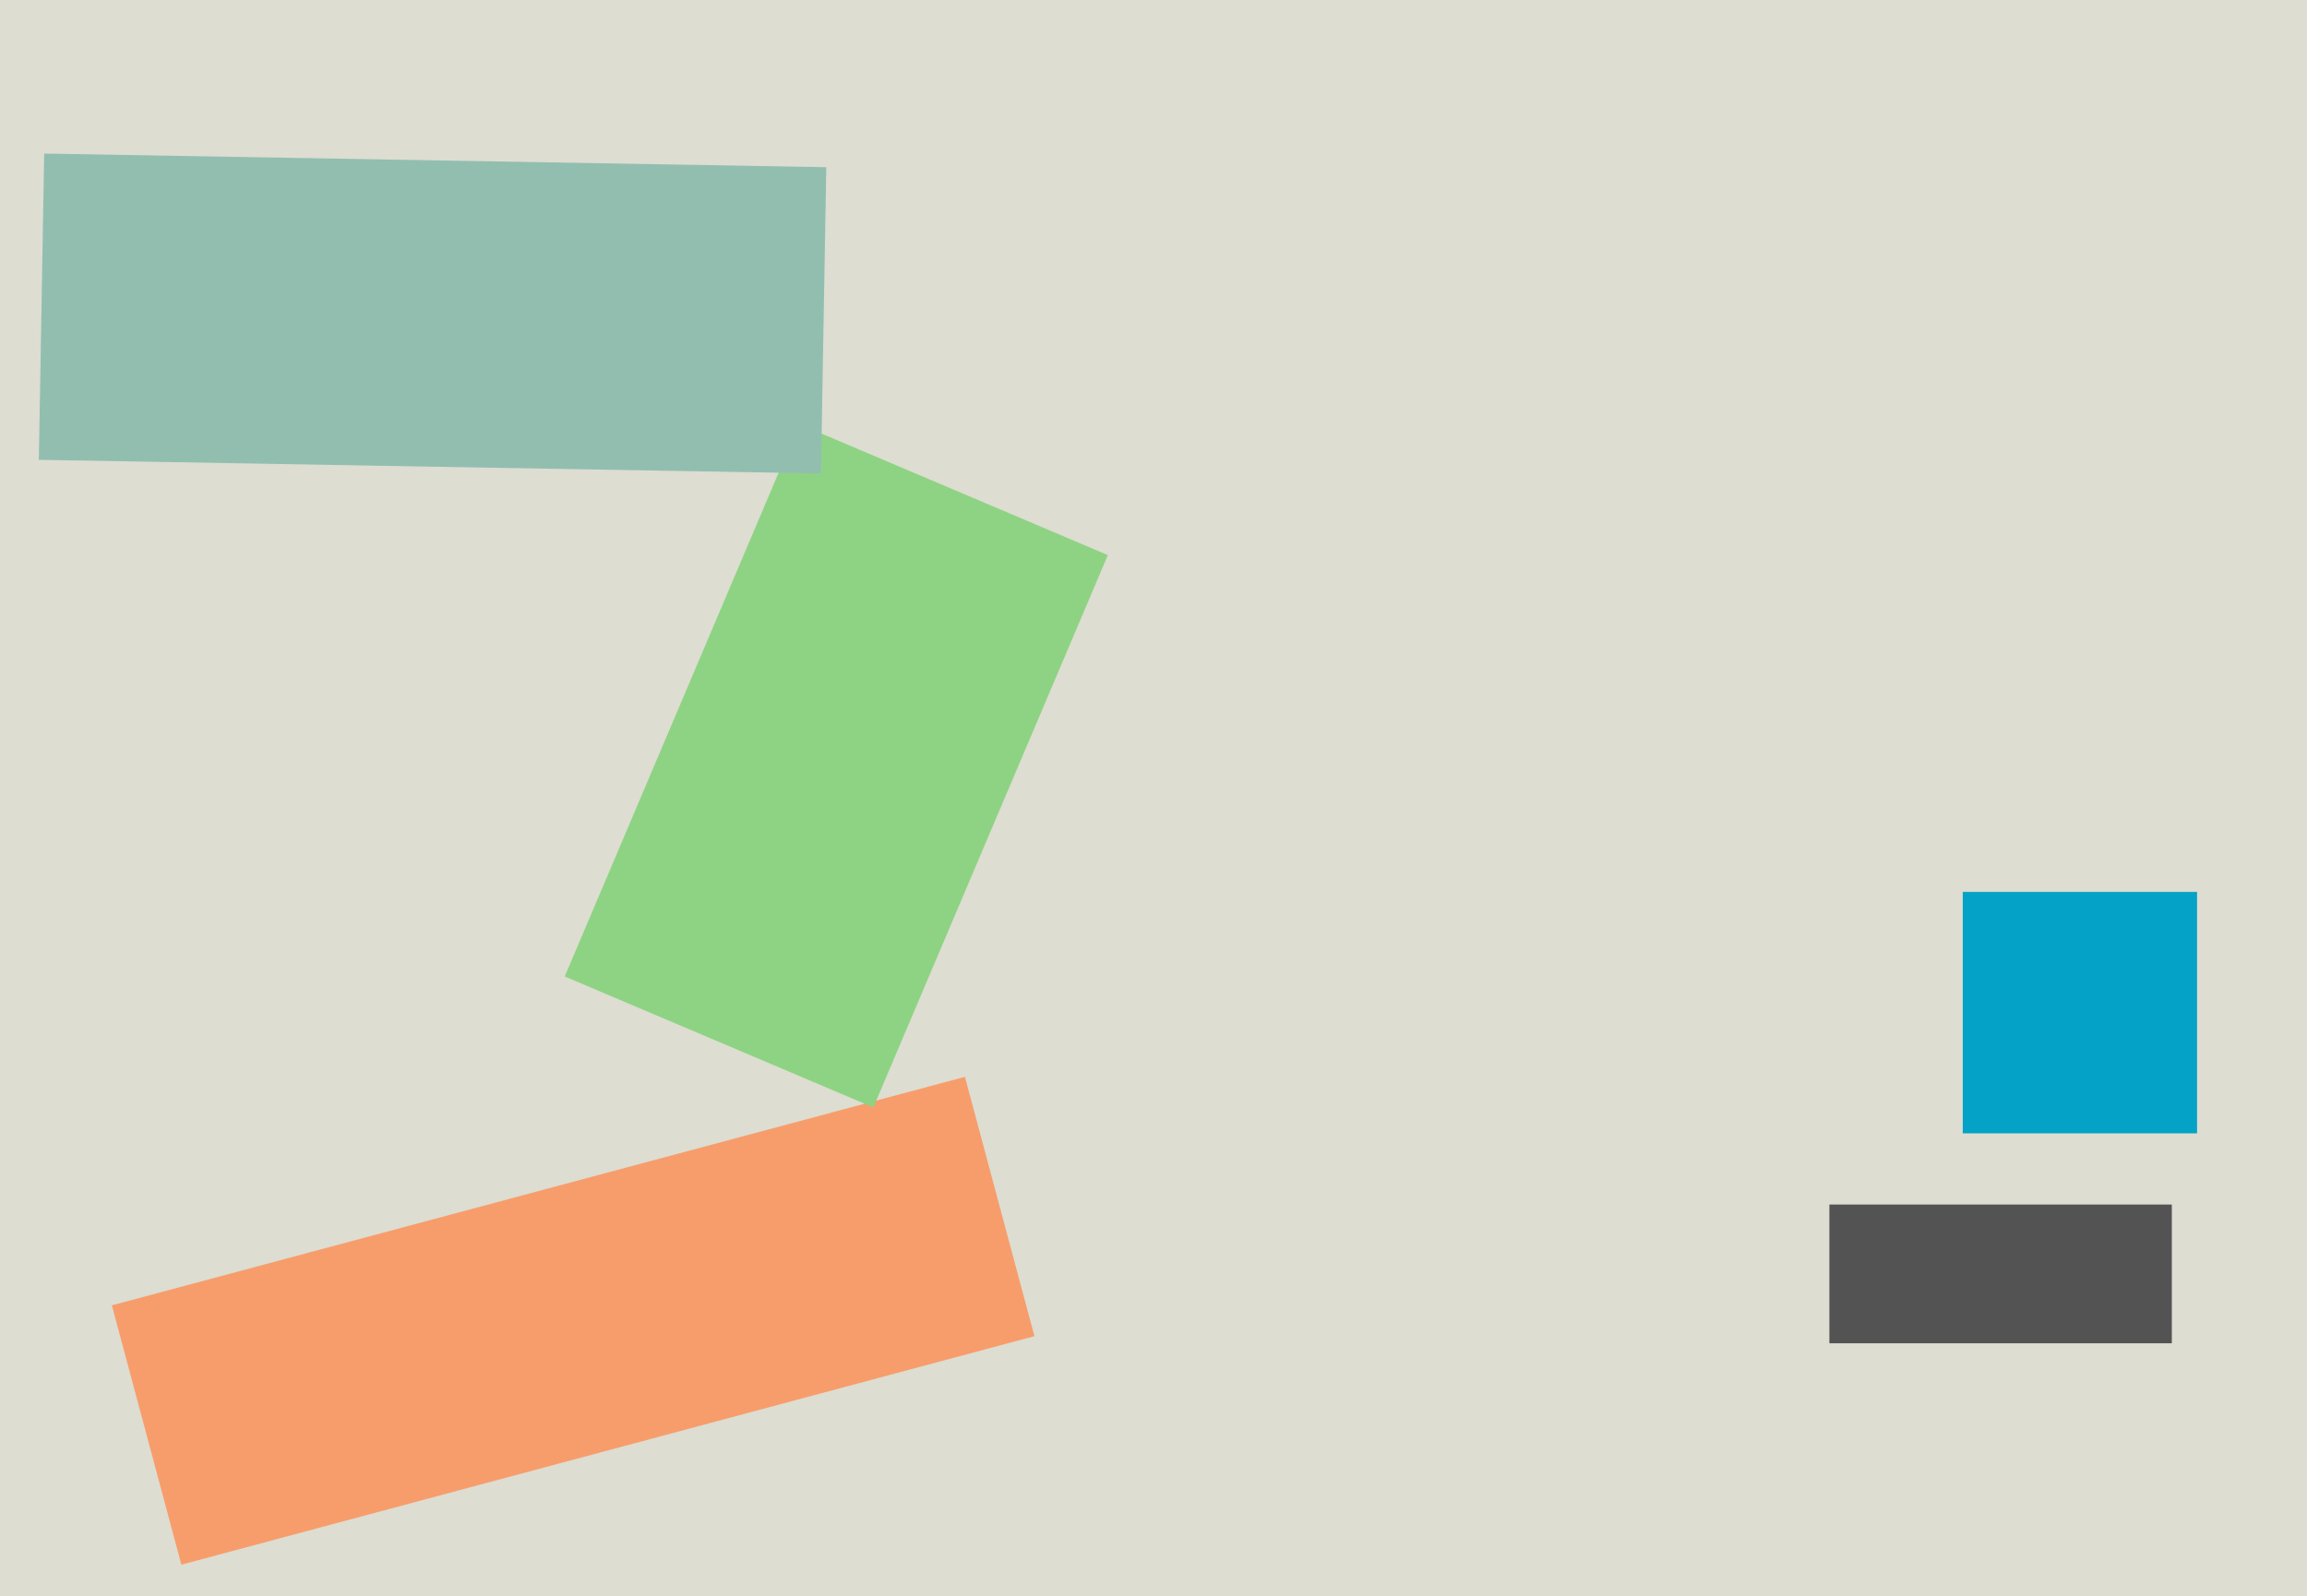
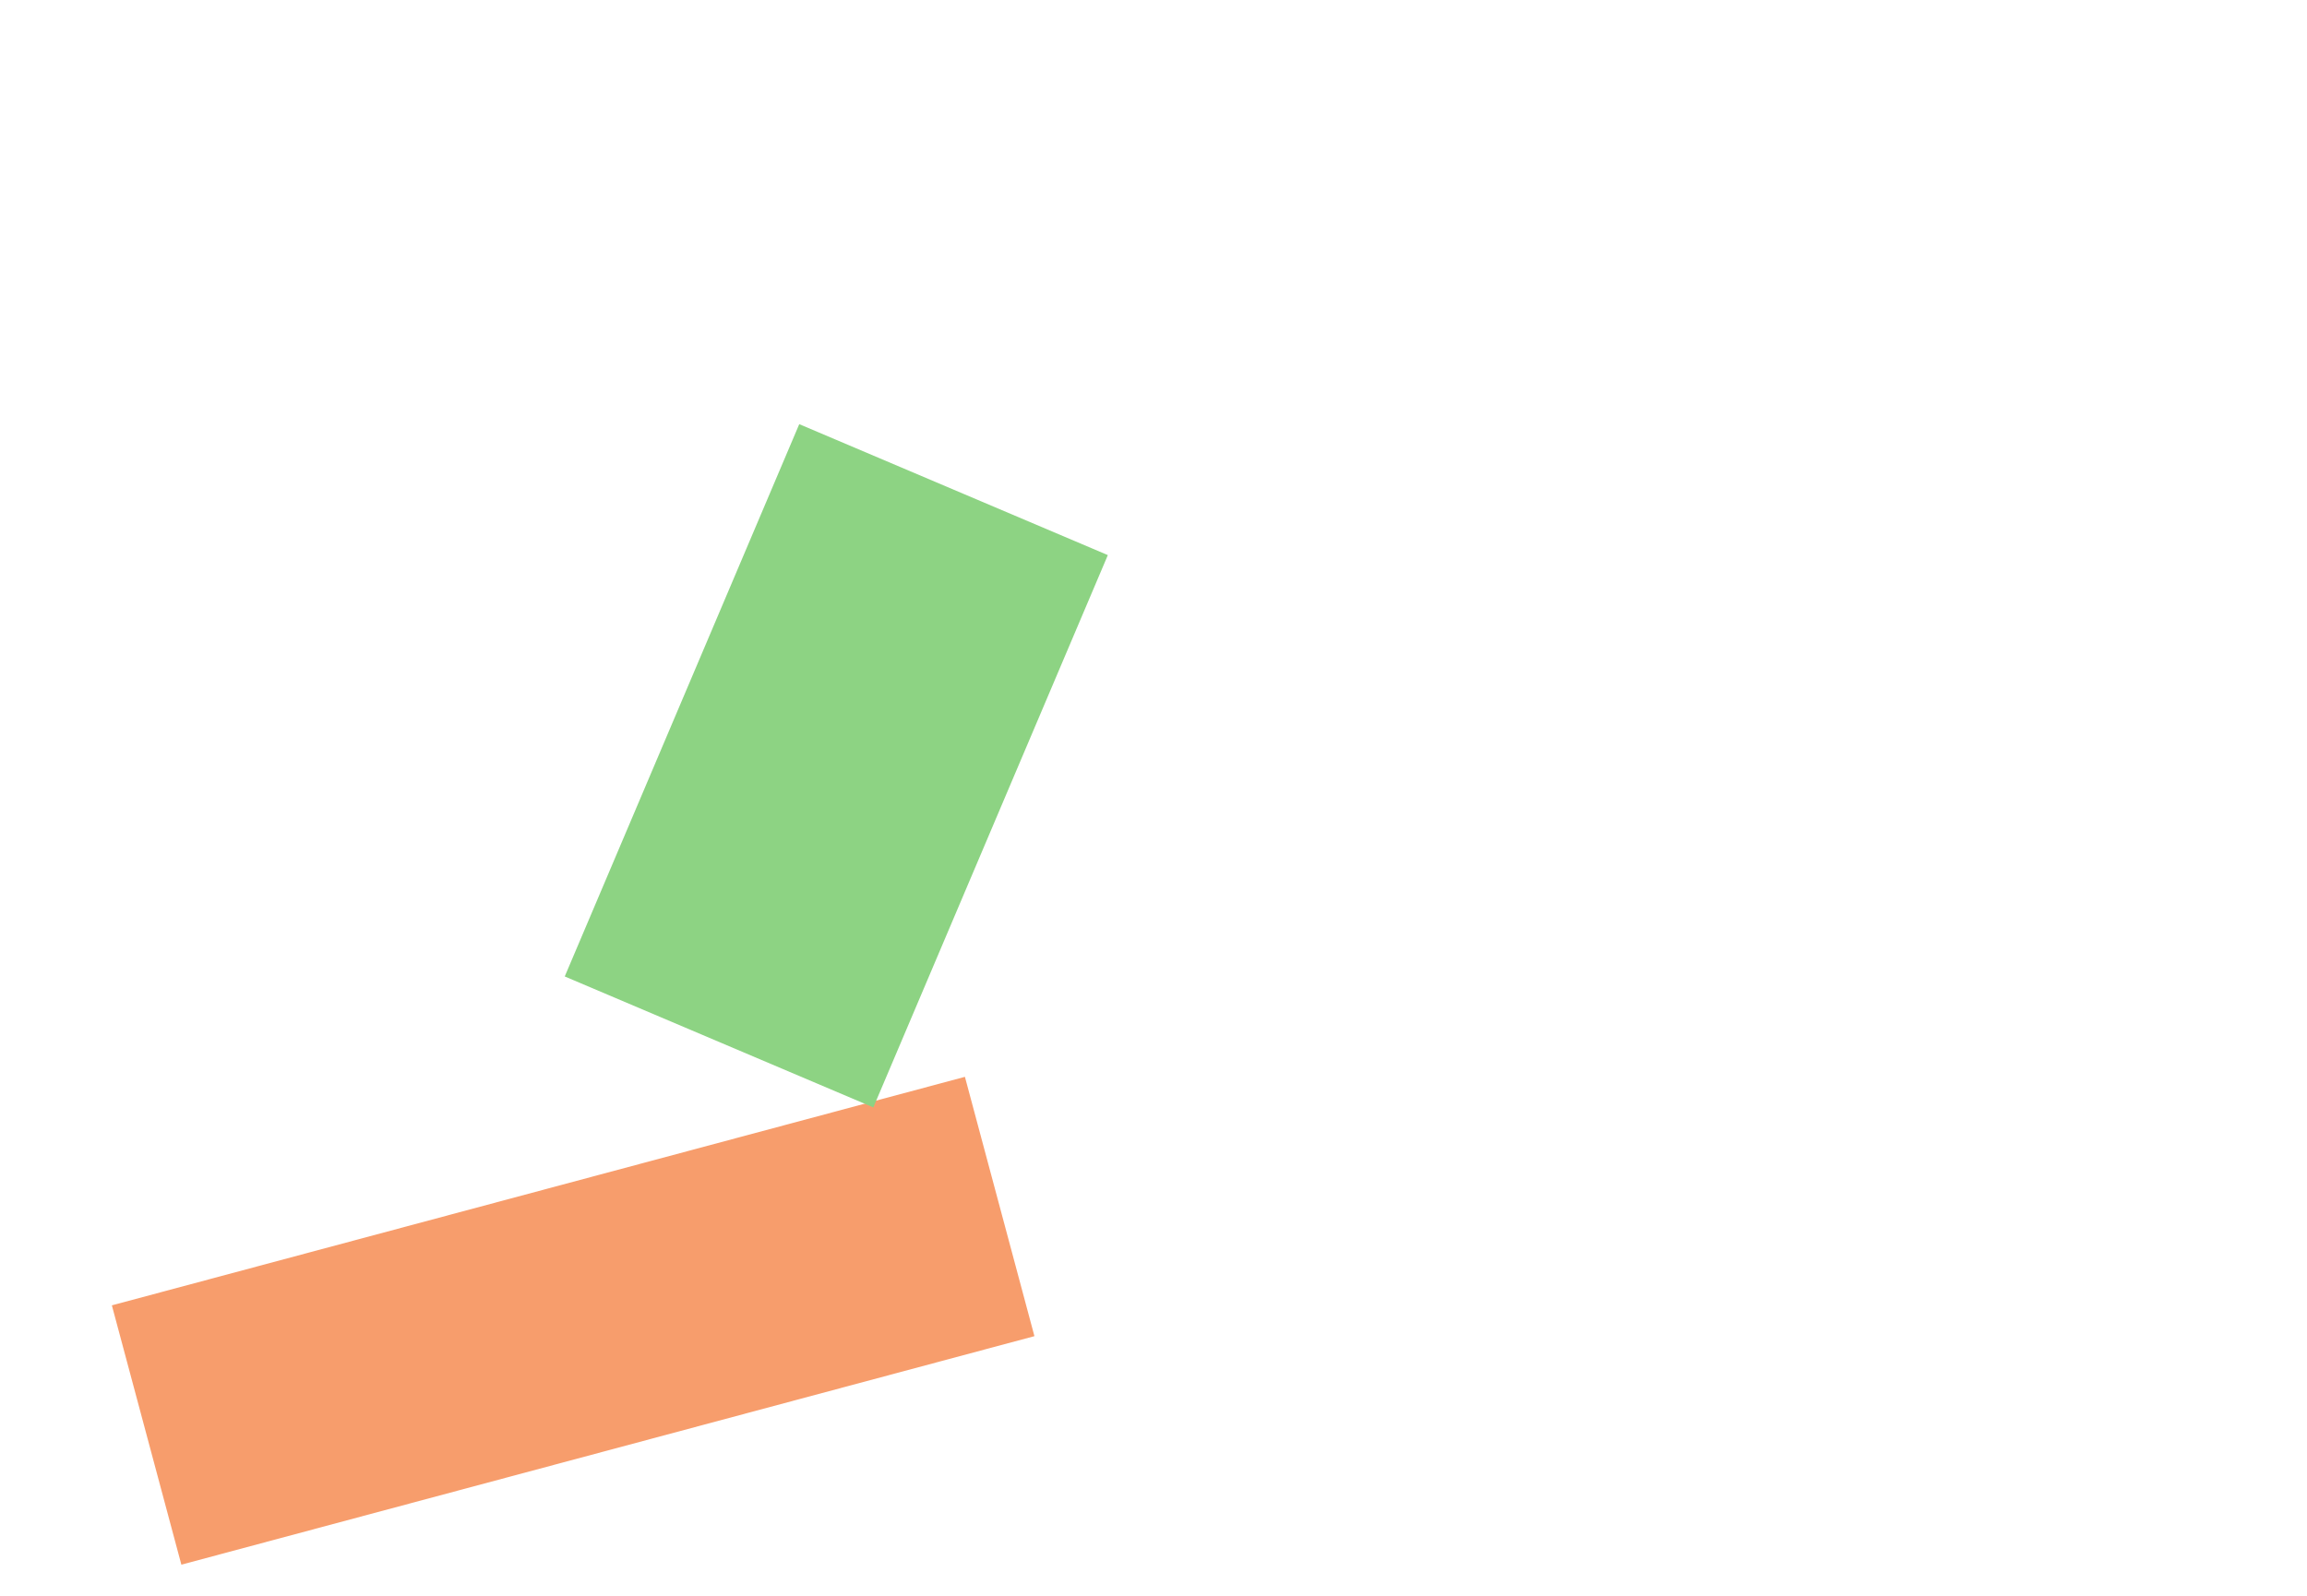
<svg xmlns="http://www.w3.org/2000/svg" width="640px" height="443px">
-   <rect width="640" height="443" fill="rgb(221,221,209)" />
-   <polygon points="544.5,314.5 544.5,247.5 609.5,247.5 609.5,314.5" fill="rgb(5,162,199)" />
  <polygon points="31.033,362.225 267.685,298.814 286.967,370.775 50.315,434.186" fill="rgb(247,157,108)" />
  <polygon points="242.275,307.301 156.668,270.963 221.725,117.699 307.332,154.037" fill="rgb(141,211,131)" />
-   <polygon points="227.742,131.387 10.775,127.6 12.258,42.613 229.225,46.4" fill="rgb(146,190,176)" />
-   <polygon points="602.5,372.75 507.5,372.75 507.5,334.25 602.5,334.25" fill="rgb(84,83,84)" />
</svg>